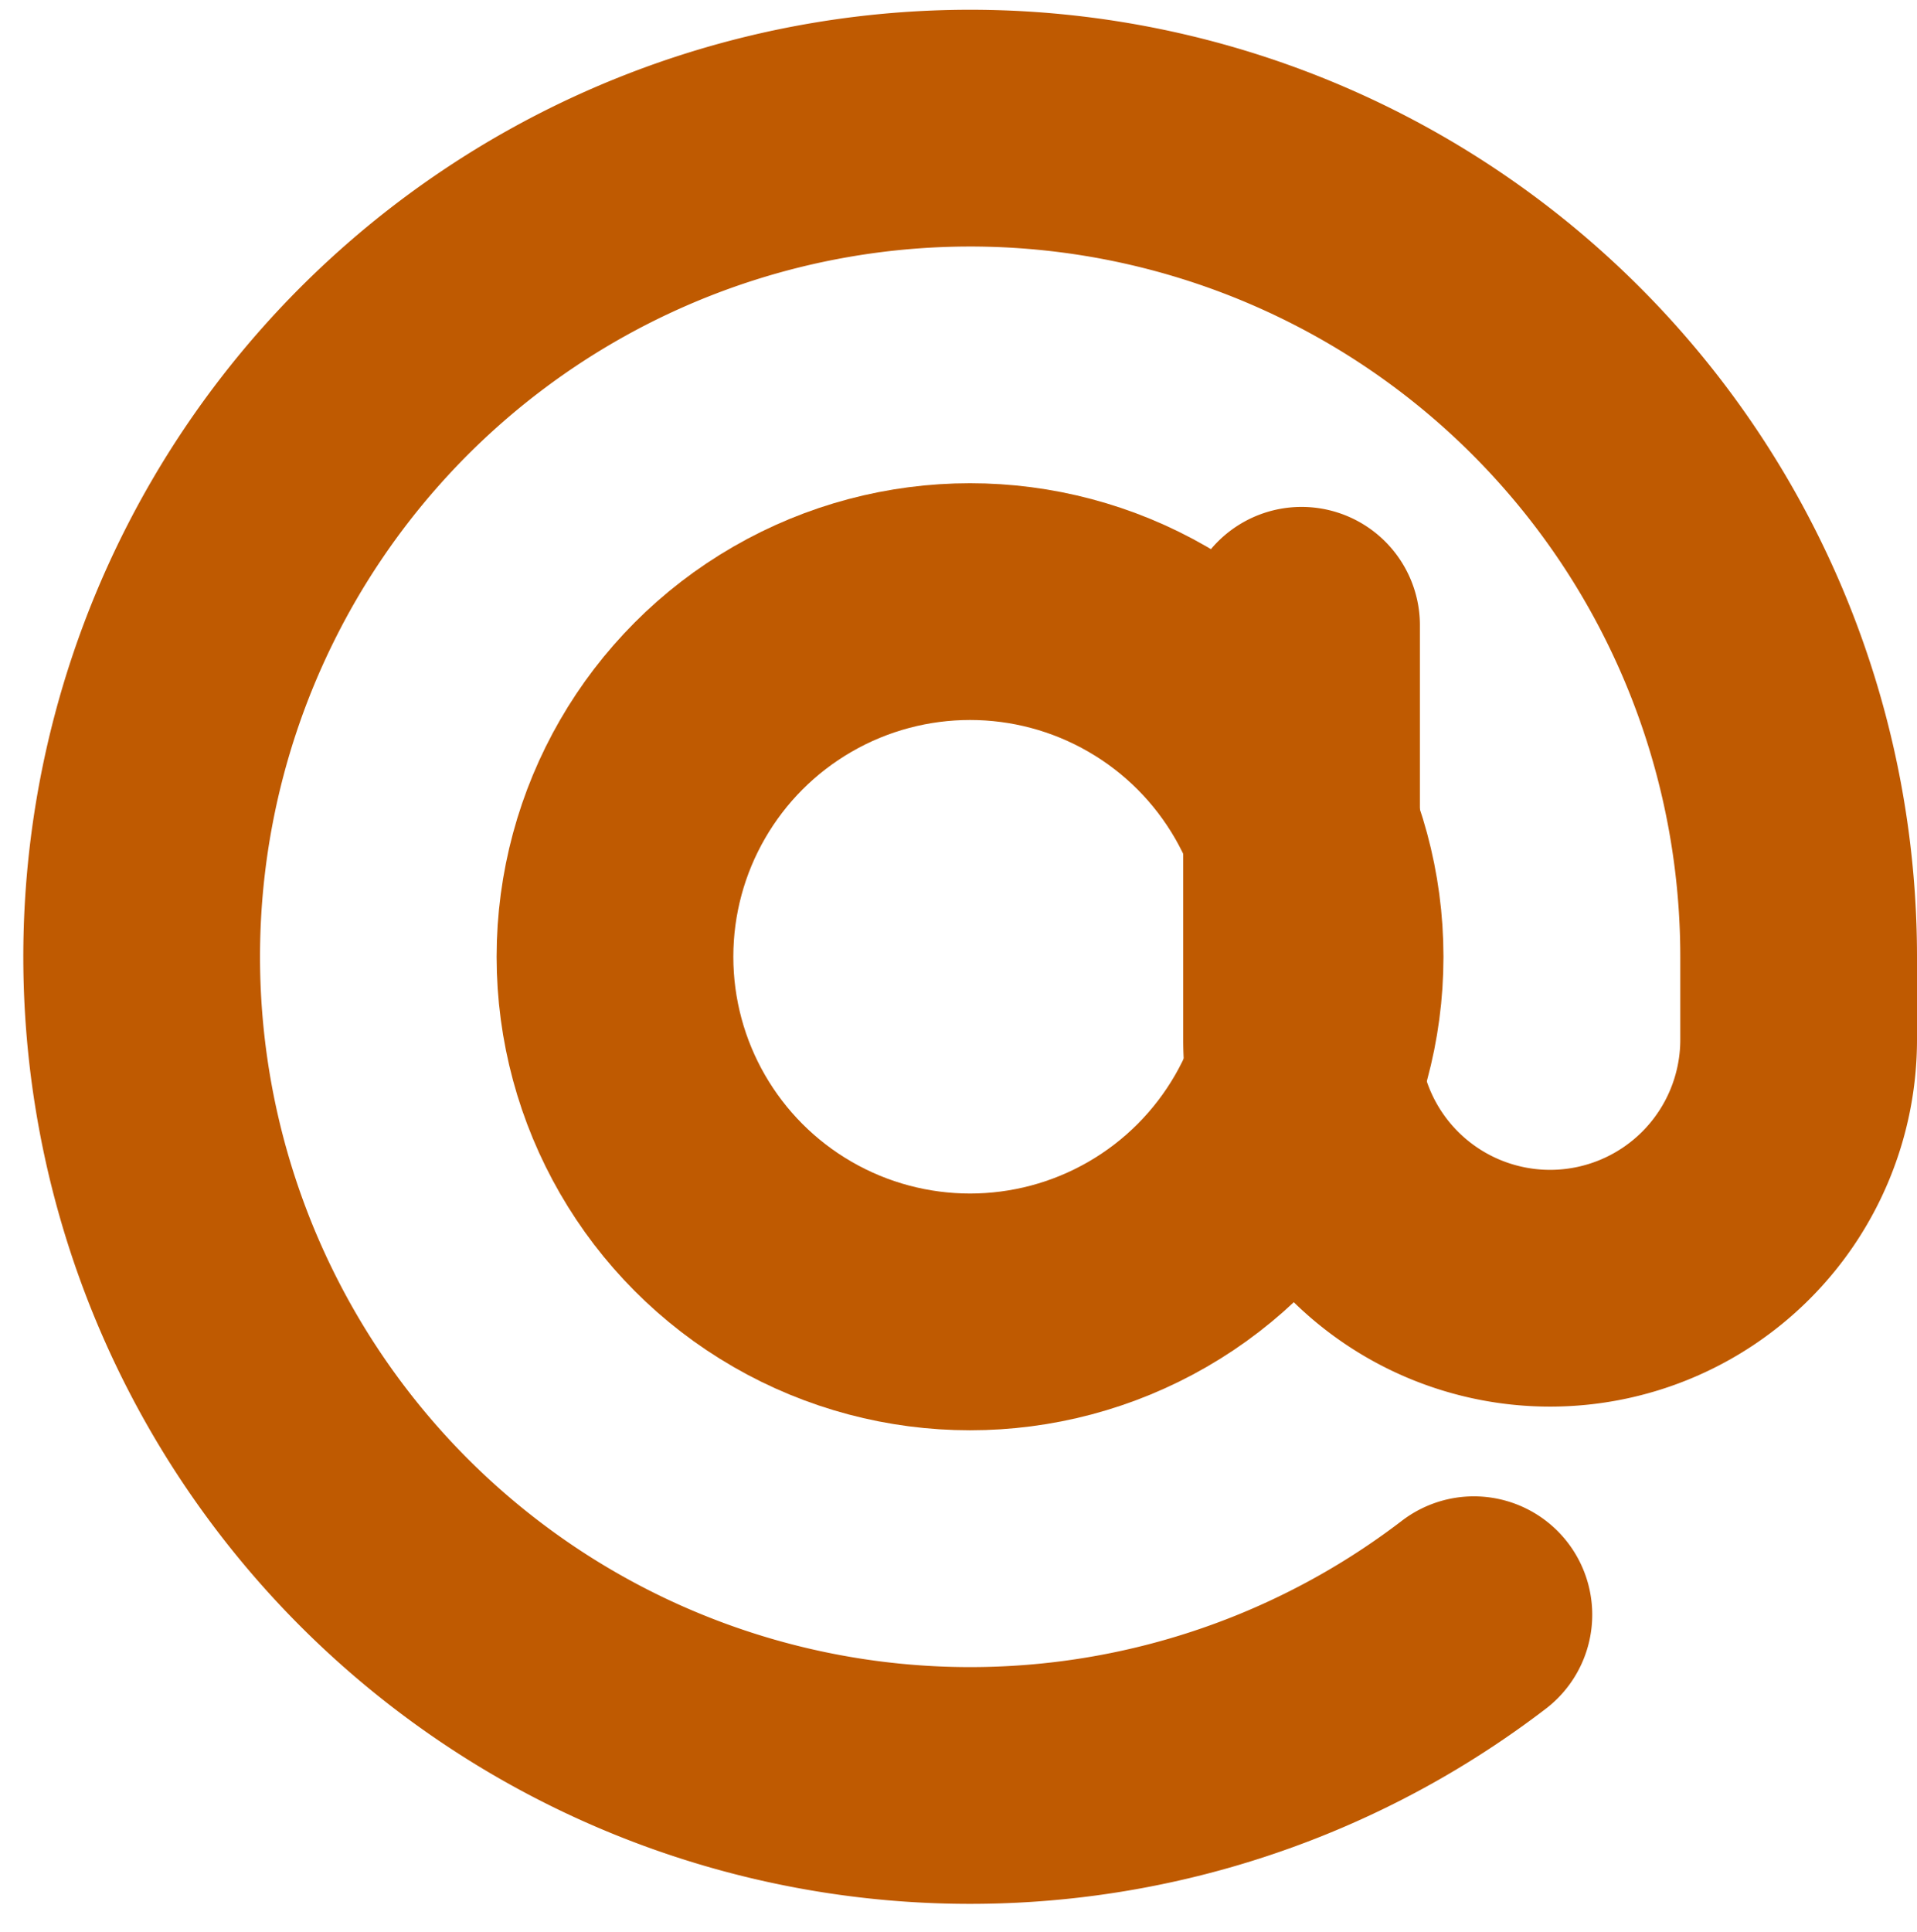
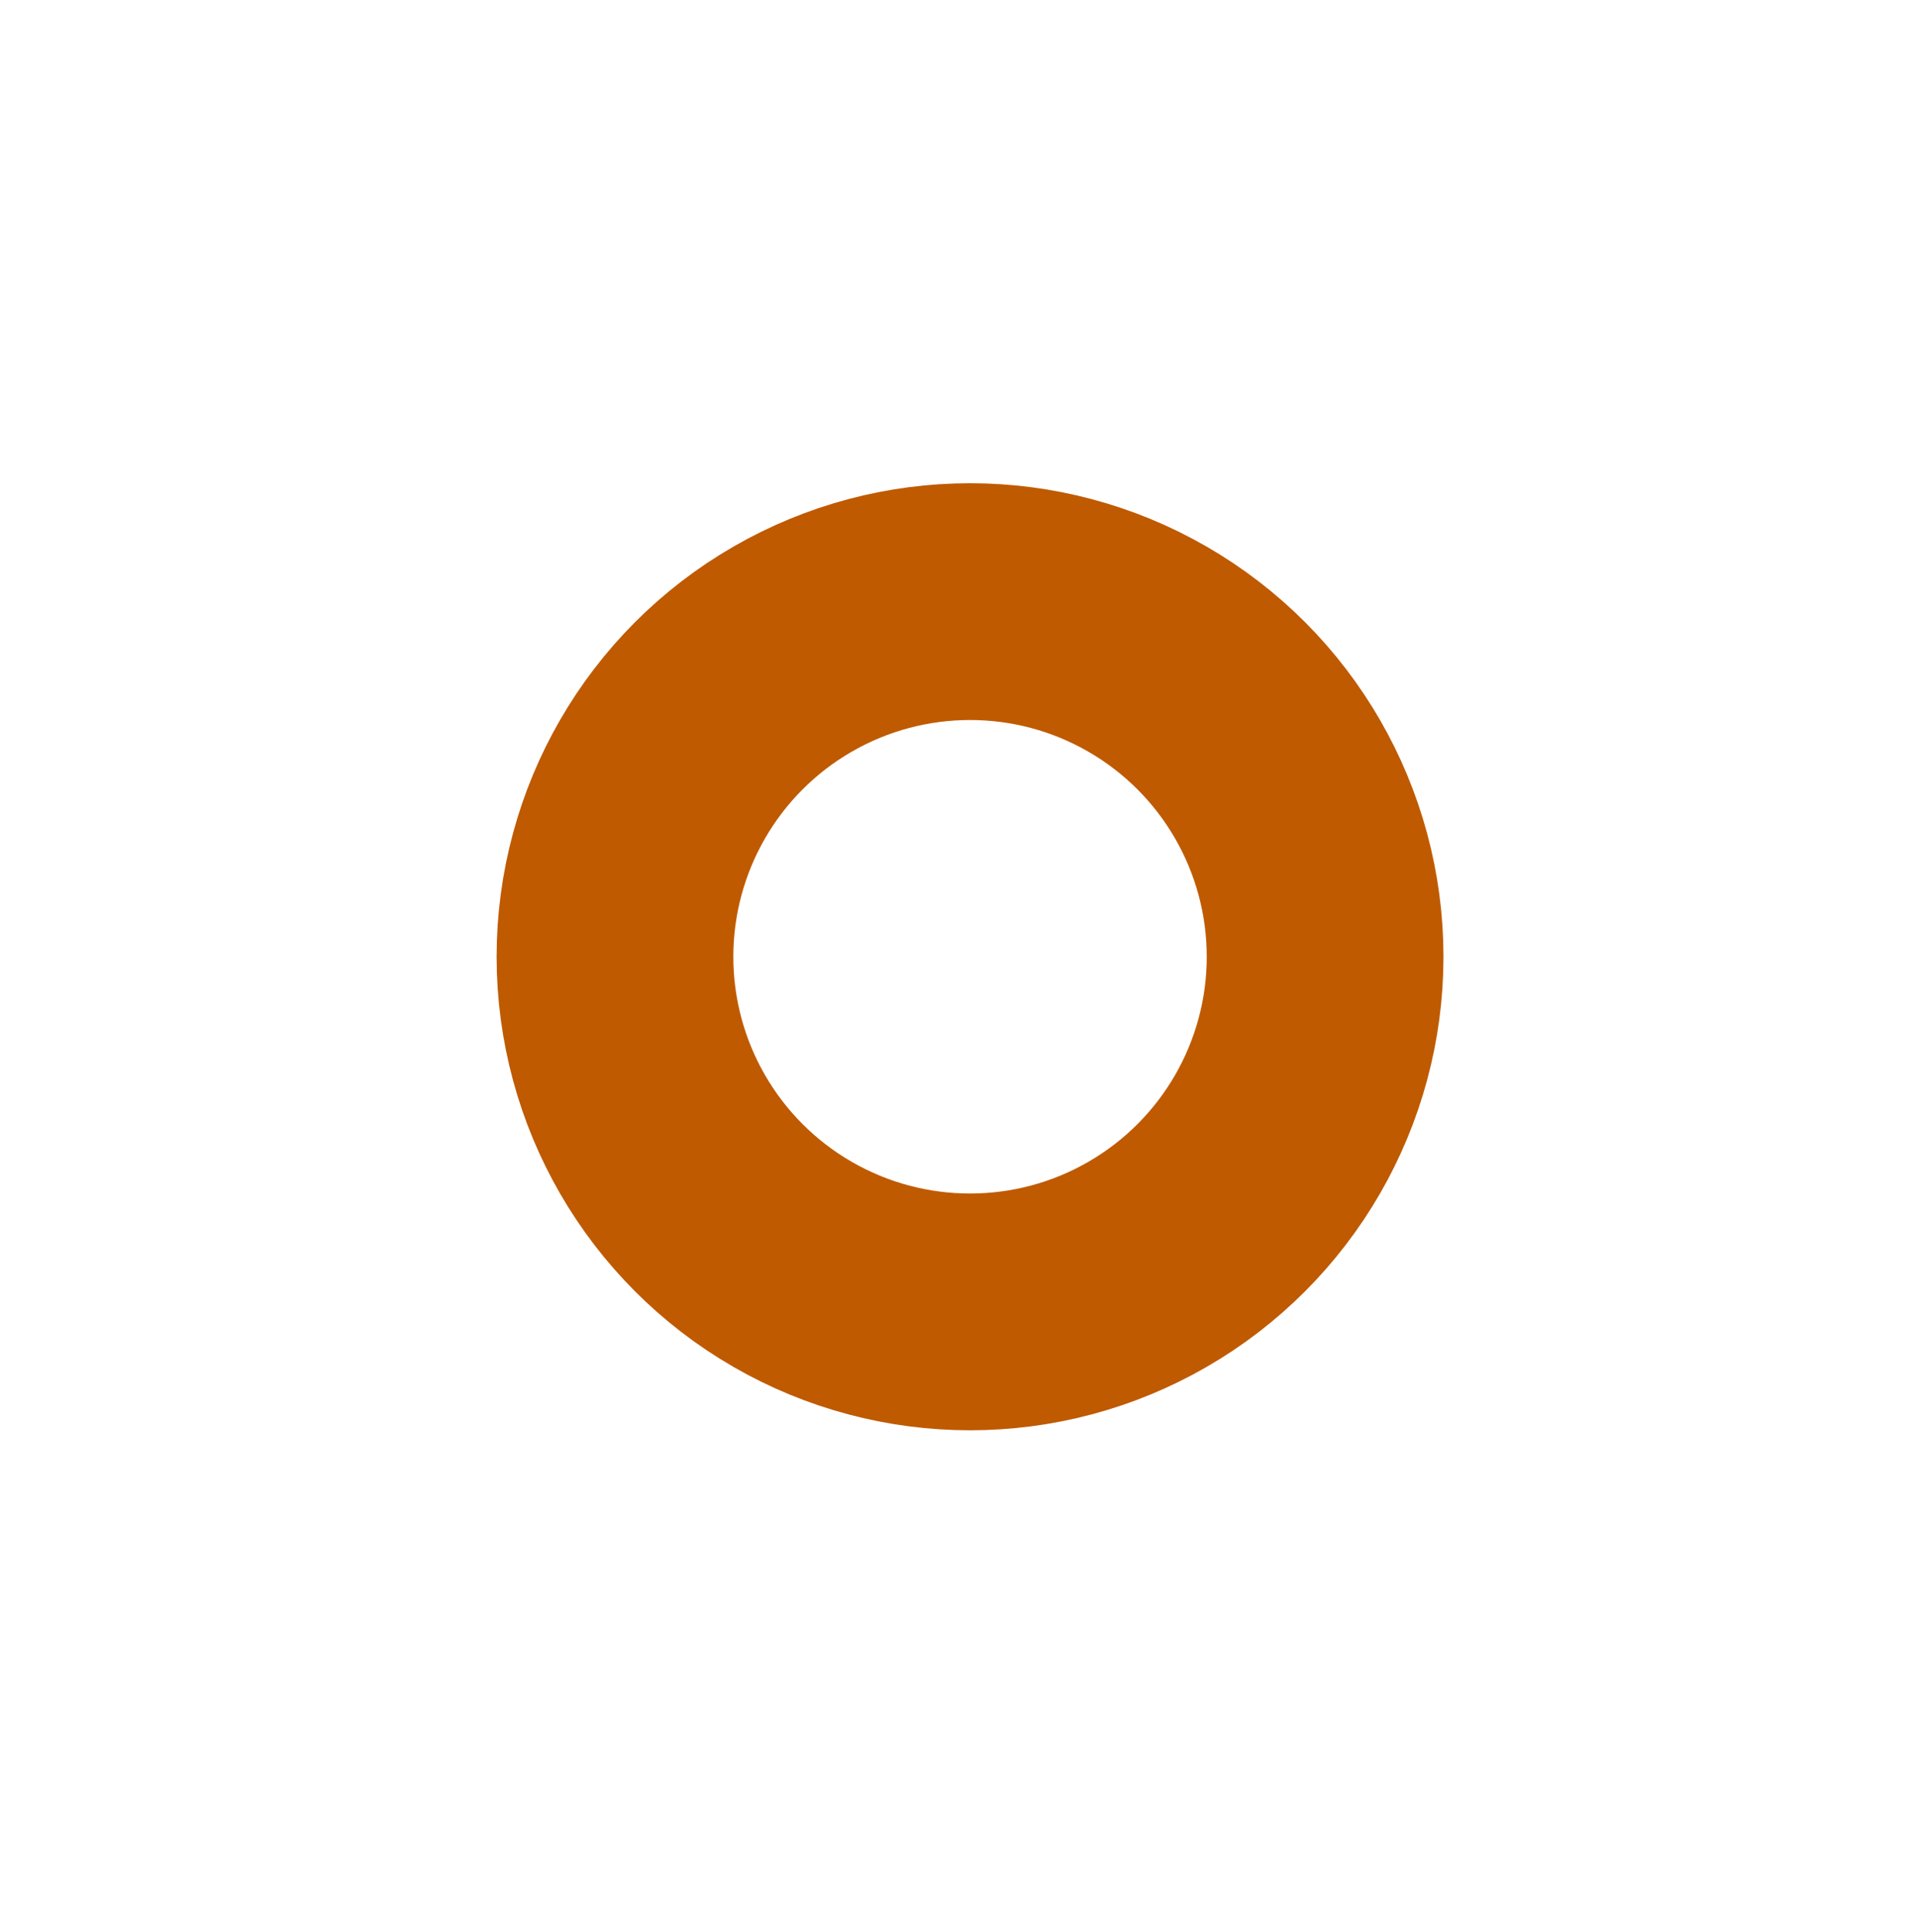
<svg xmlns="http://www.w3.org/2000/svg" width="16.197" height="16.321" viewBox="0 0 16.197 16.321">
  <g id="icon-mail" transform="translate(-0.803 -0.918)">
    <circle id="Ellipse_140" data-name="Ellipse 140" cx="3" cy="3" r="3" transform="translate(5.999 6)" stroke-width="2" stroke="#bf5a01" stroke-linecap="round" stroke-linejoin="round" fill="none" />
-     <path id="Path_17332" data-name="Path 17332" d="M11.8,6.2V9.7a2.1,2.1,0,1,0,4.2,0V9a7,7,0,1,0-2.744,5.558" fill="none" stroke="#bf5a01" stroke-linecap="round" stroke-linejoin="round" stroke-width="2" />
  </g>
</svg>